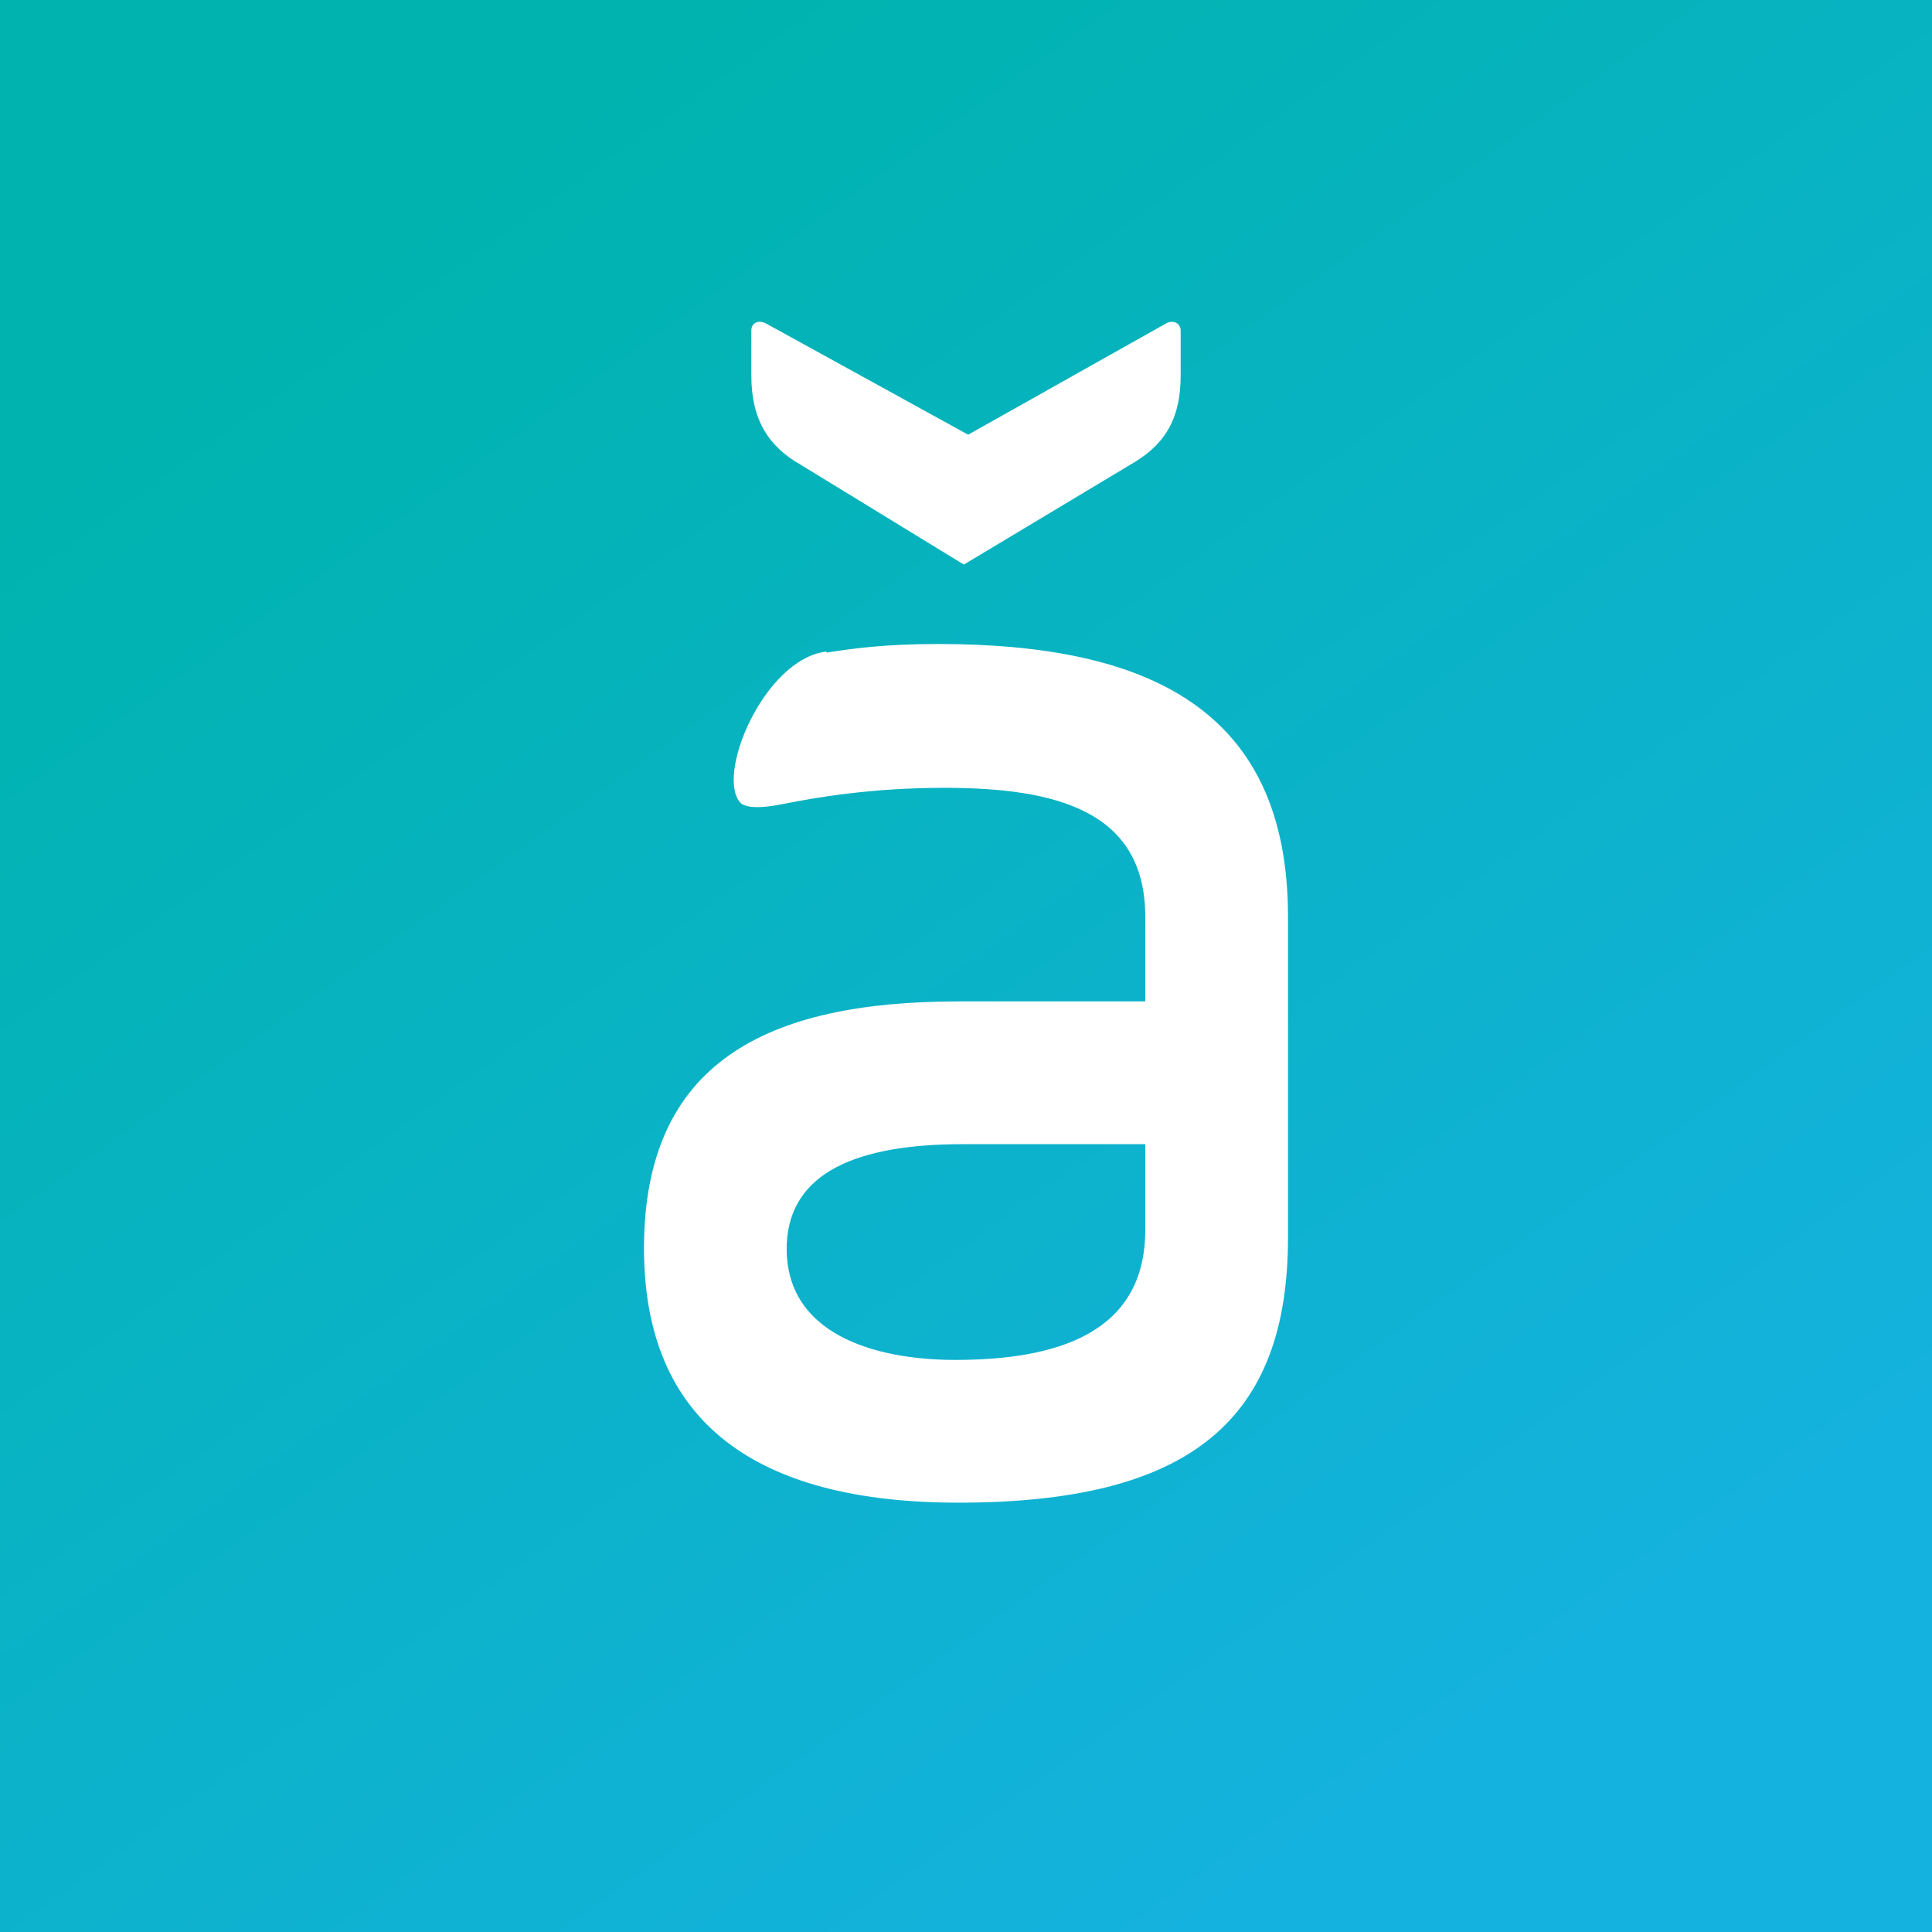
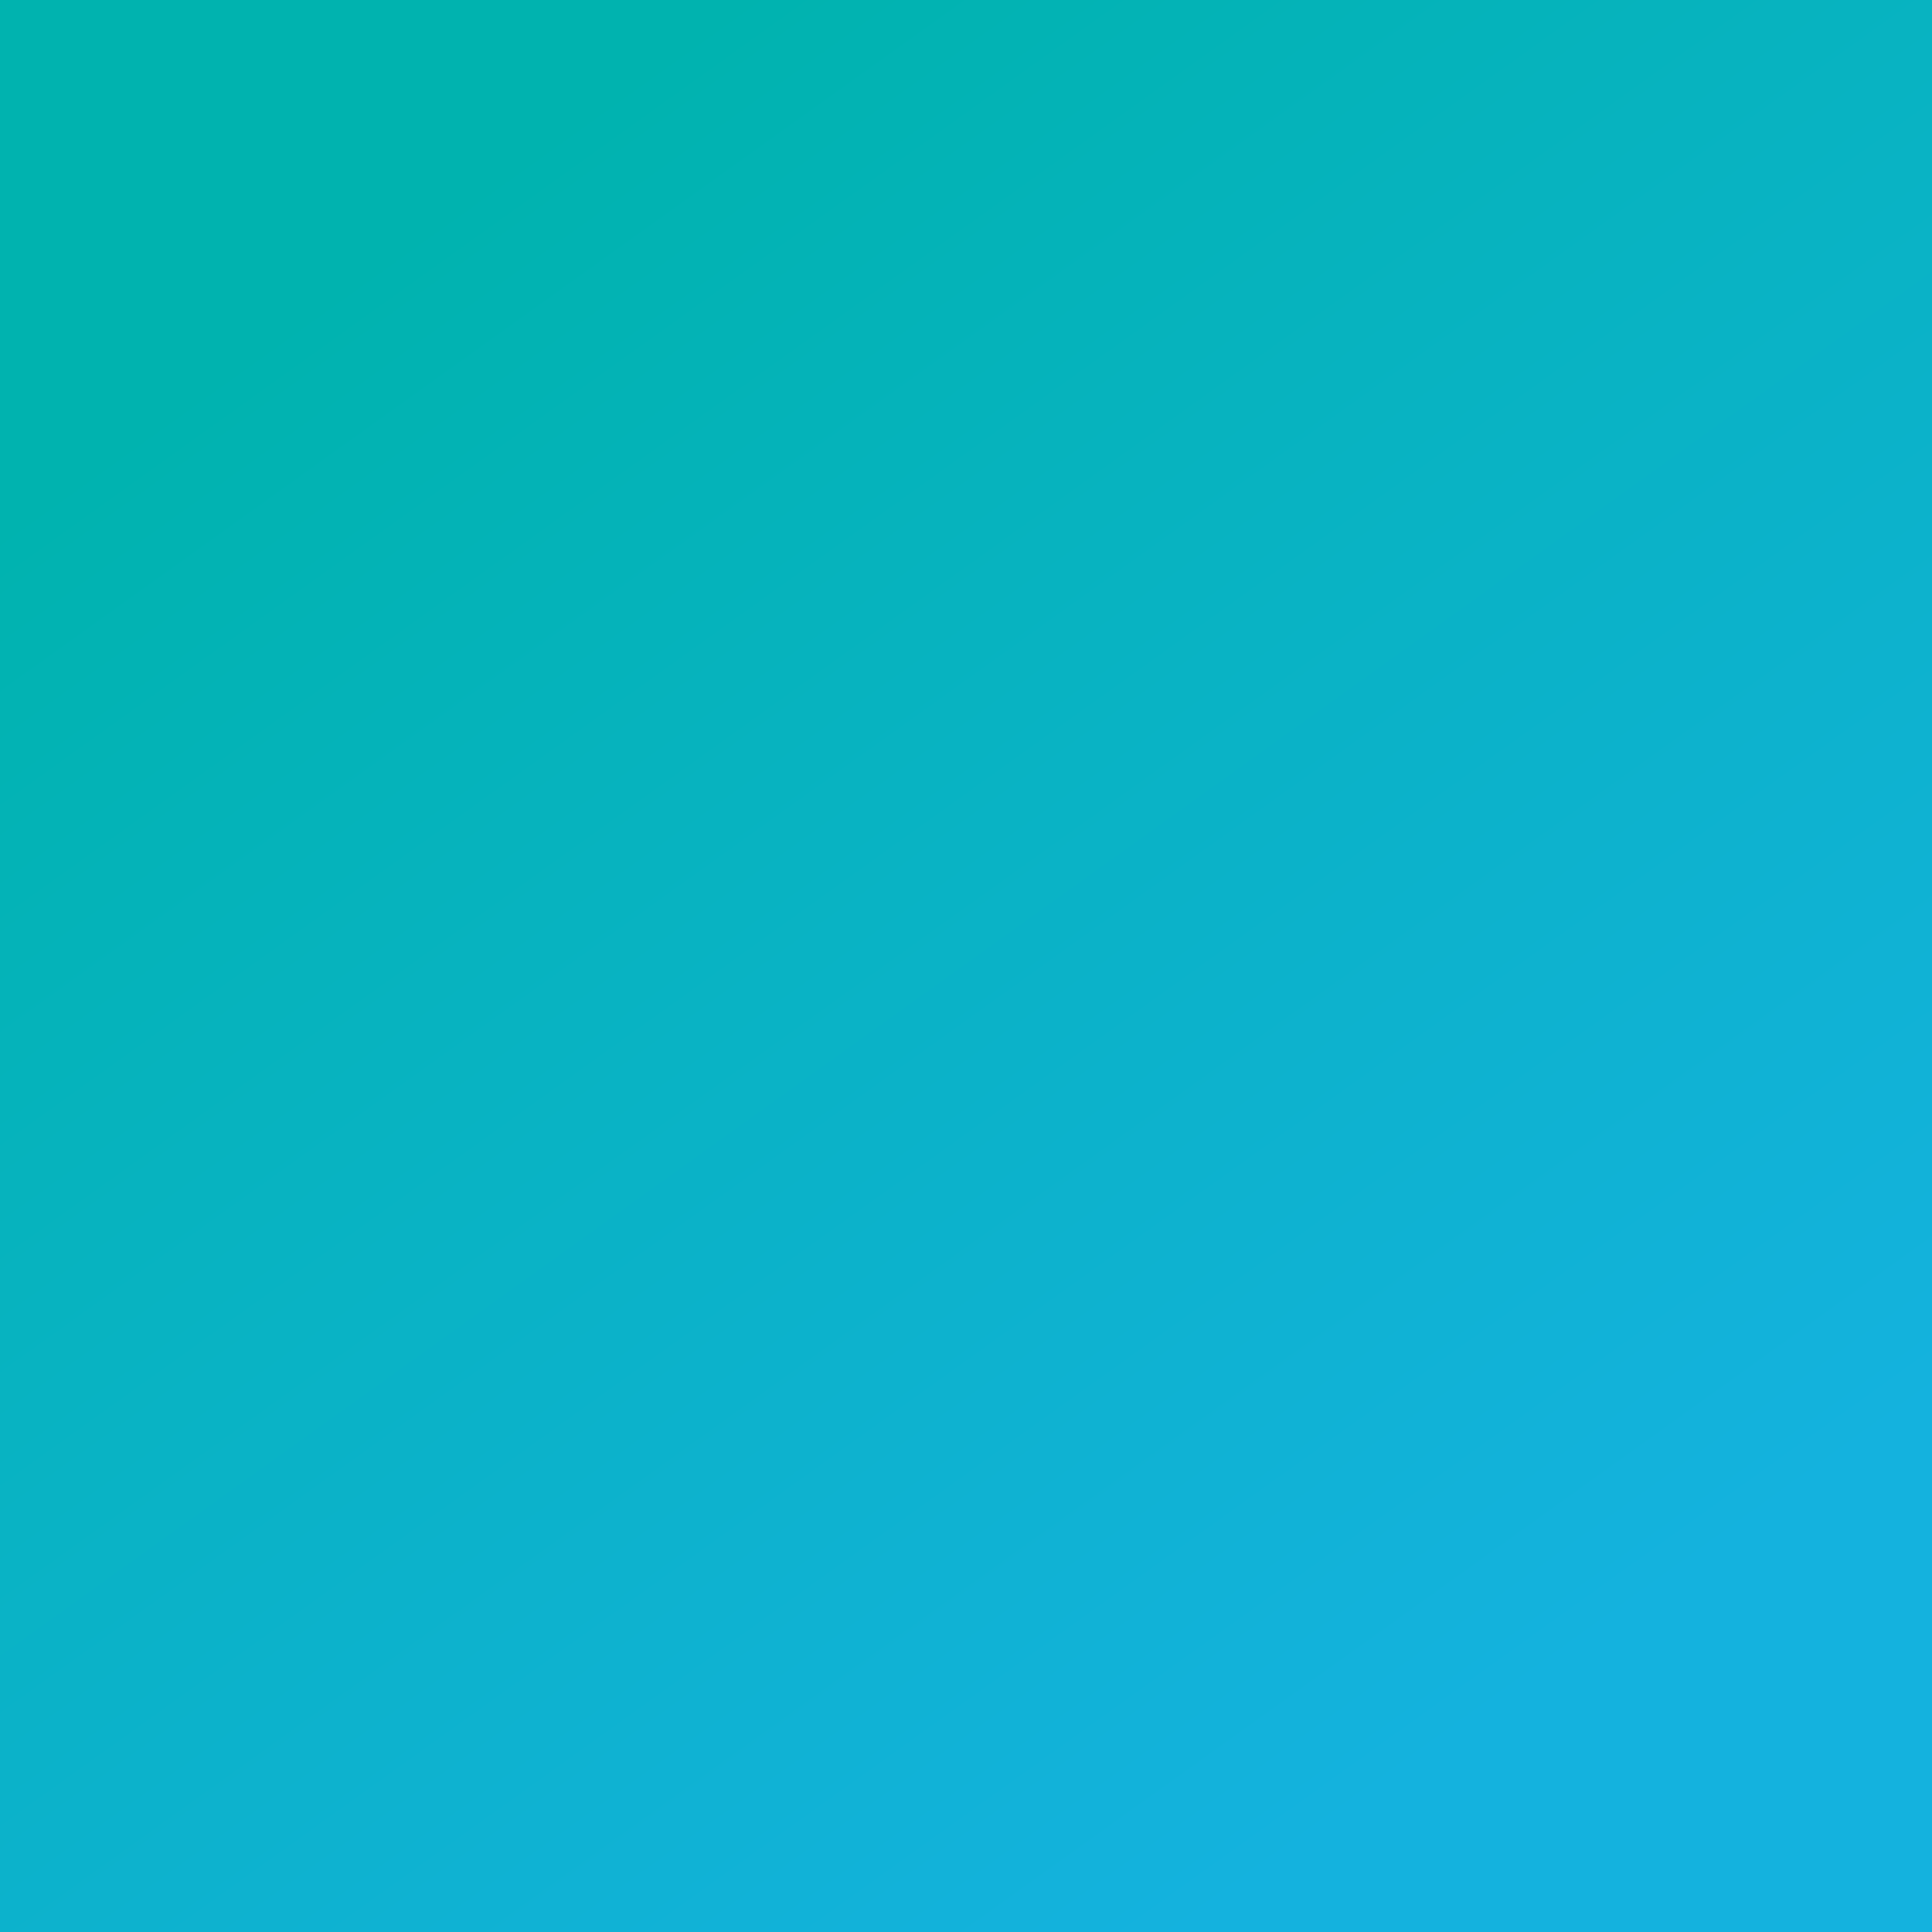
<svg xmlns="http://www.w3.org/2000/svg" width="18" height="18">
  <rect width="100%" height="100%" fill="#333333" stroke="none" />
  <path fill="url(#avphkxxga)" d="M0 0h18v18H0z" />
-   <path d="M7 3.08v.42c0 .41.16.66.46.83l1.52.93 1.6-.96c.29-.18.42-.42.42-.8v-.42c0-.07-.07-.1-.13-.07L9.02 4.05 7.13 3.01c-.07-.03-.13 0-.13.07zm.7 3c.26-.04.55-.08 1.04-.08C10.7 6 12 6.61 12 8.54v2.99c0 1.7-.91 2.47-3.07 2.47C7.04 14 6 13.25 6 11.63c0-1.73 1.14-2.3 2.93-2.3h1.74v-.79c0-.98-.82-1.2-1.87-1.2-.68 0-1.2.09-1.5.15-.2.04-.32.04-.39 0-.26-.23.2-1.35.79-1.42zm1.2 6.59c.95 0 1.77-.25 1.77-1.21v-.8h-1.7c-.98 0-1.61.26-1.64.93-.03.84.82 1.08 1.57 1.08z" fill="#fff" />
  <defs>
    <linearGradient id="avphkxxga" x1="3.33" y1="2.47" x2="13.34" y2="16.44" gradientUnits="userSpaceOnUse">
      <stop stop-color="#00B3AF" />
      <stop offset="1" stop-color="#14B2DE" />
    </linearGradient>
  </defs>
</svg>